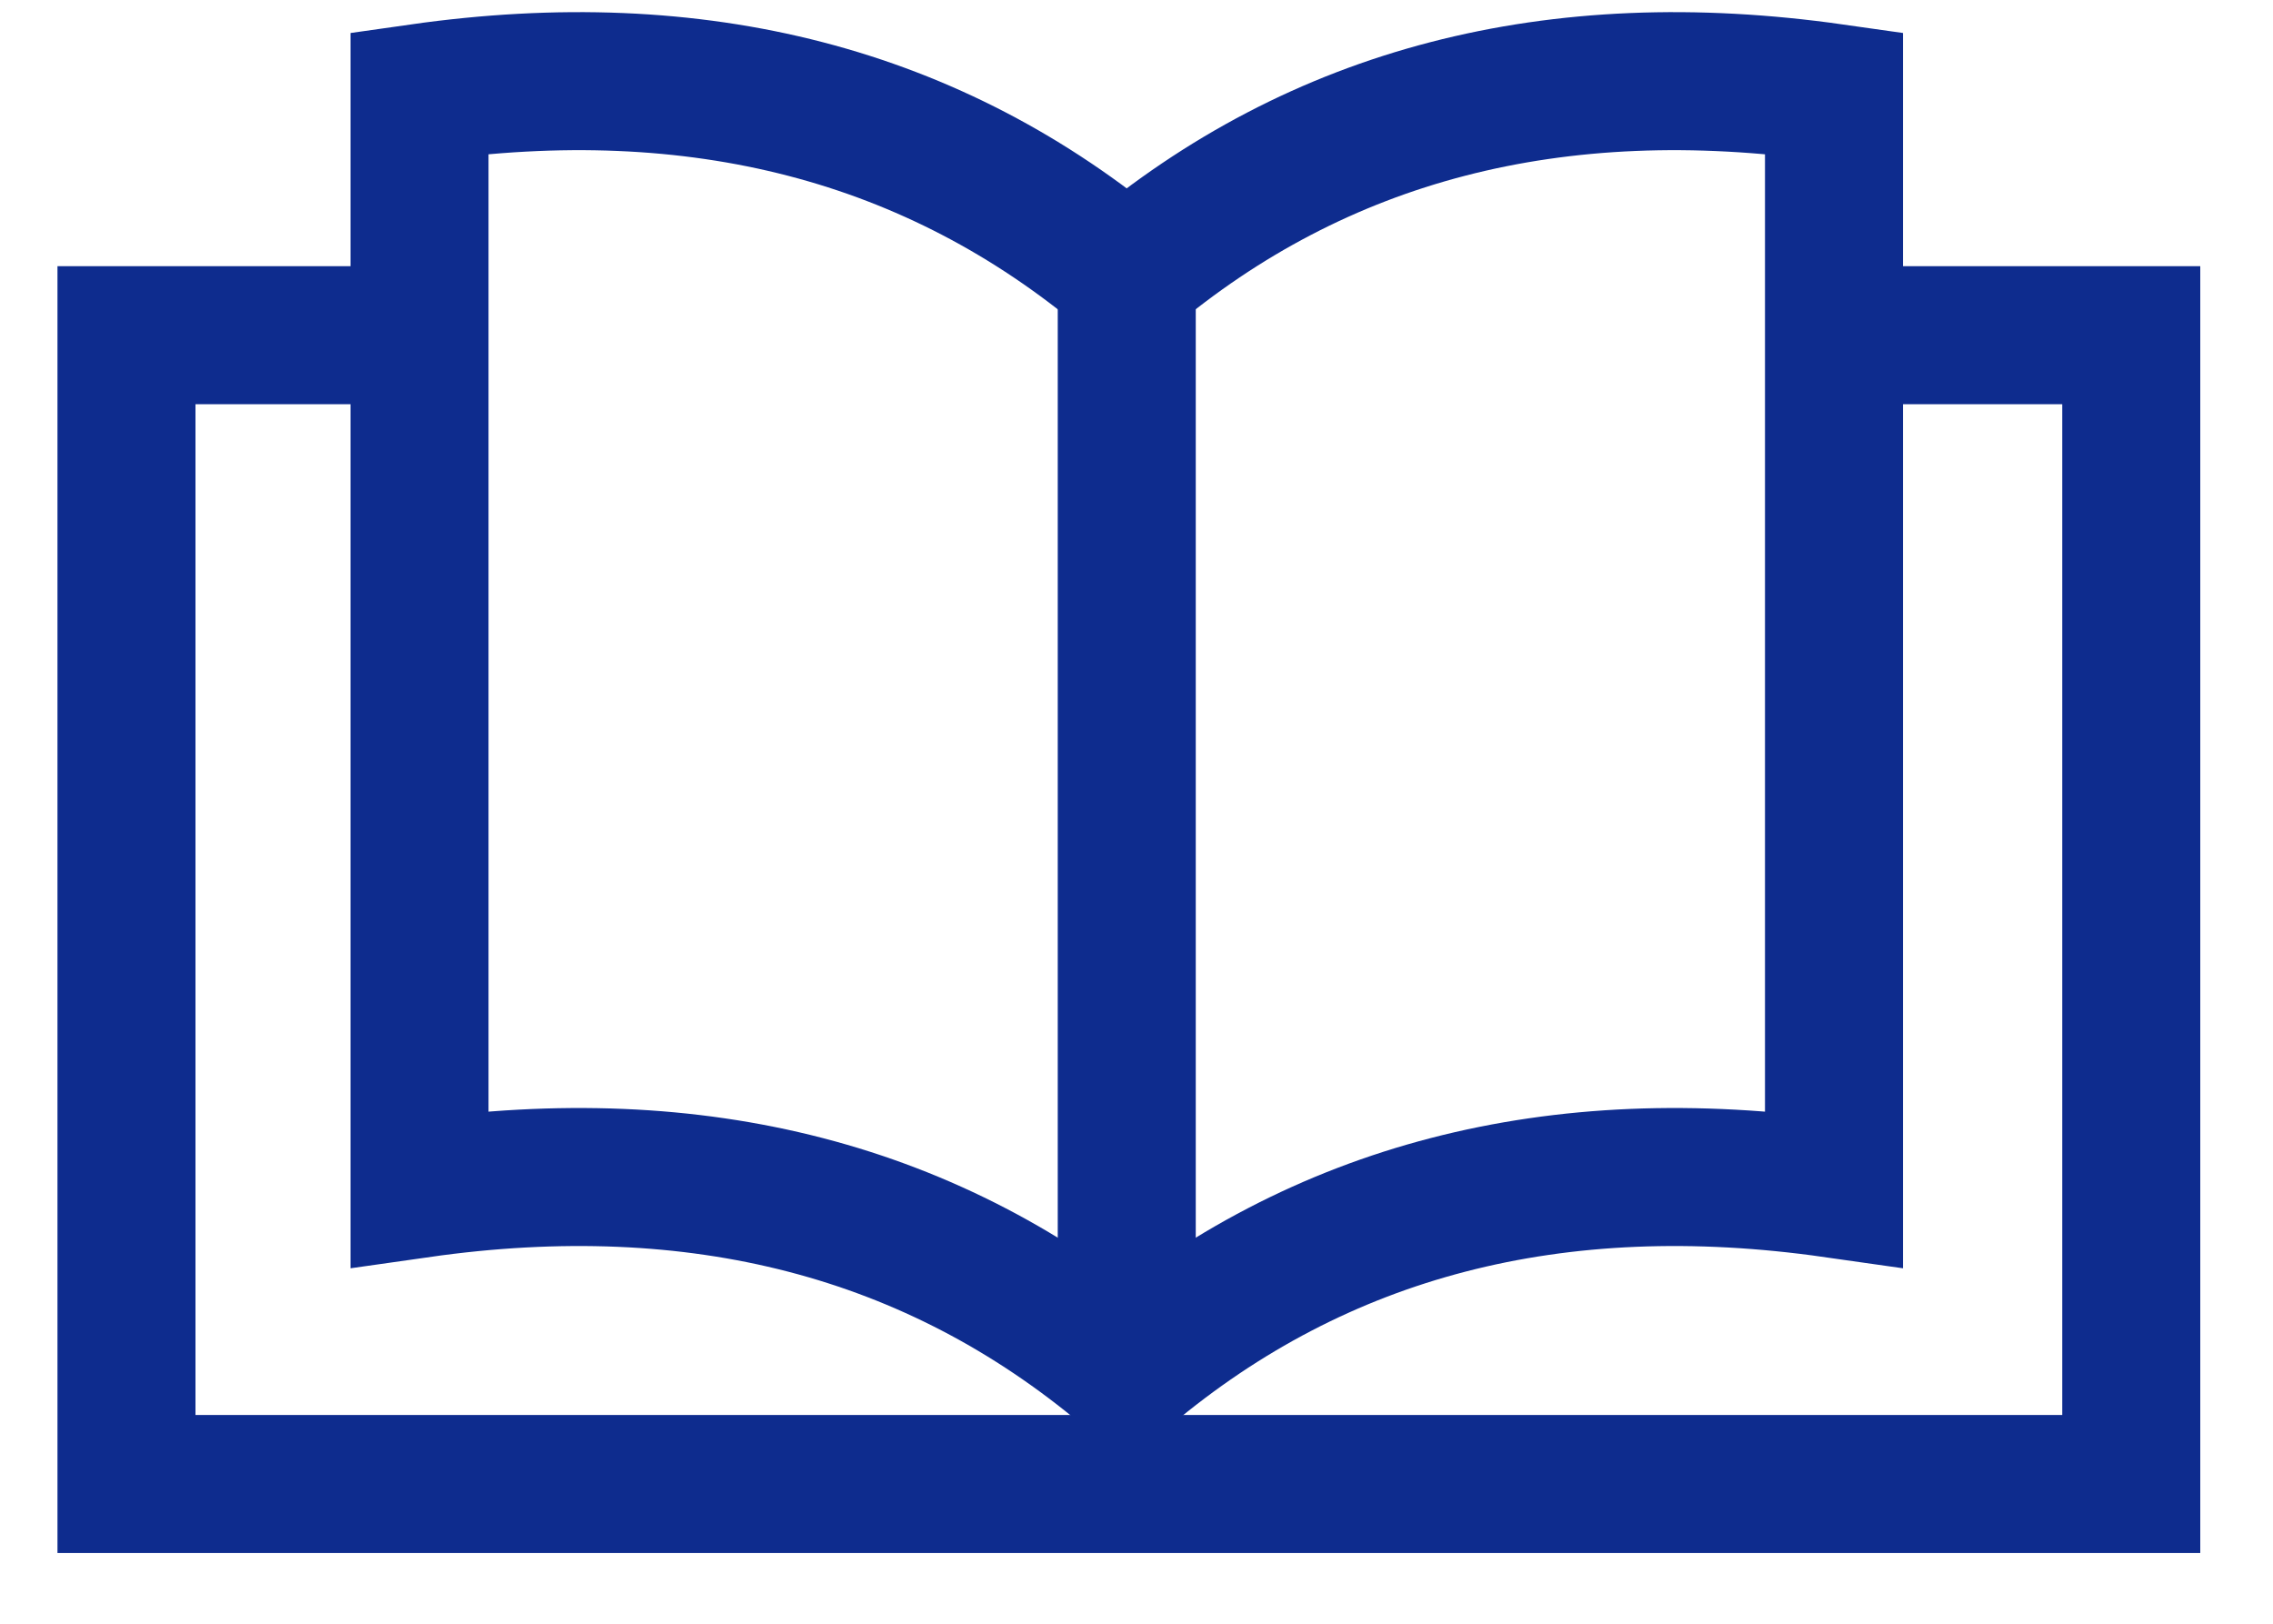
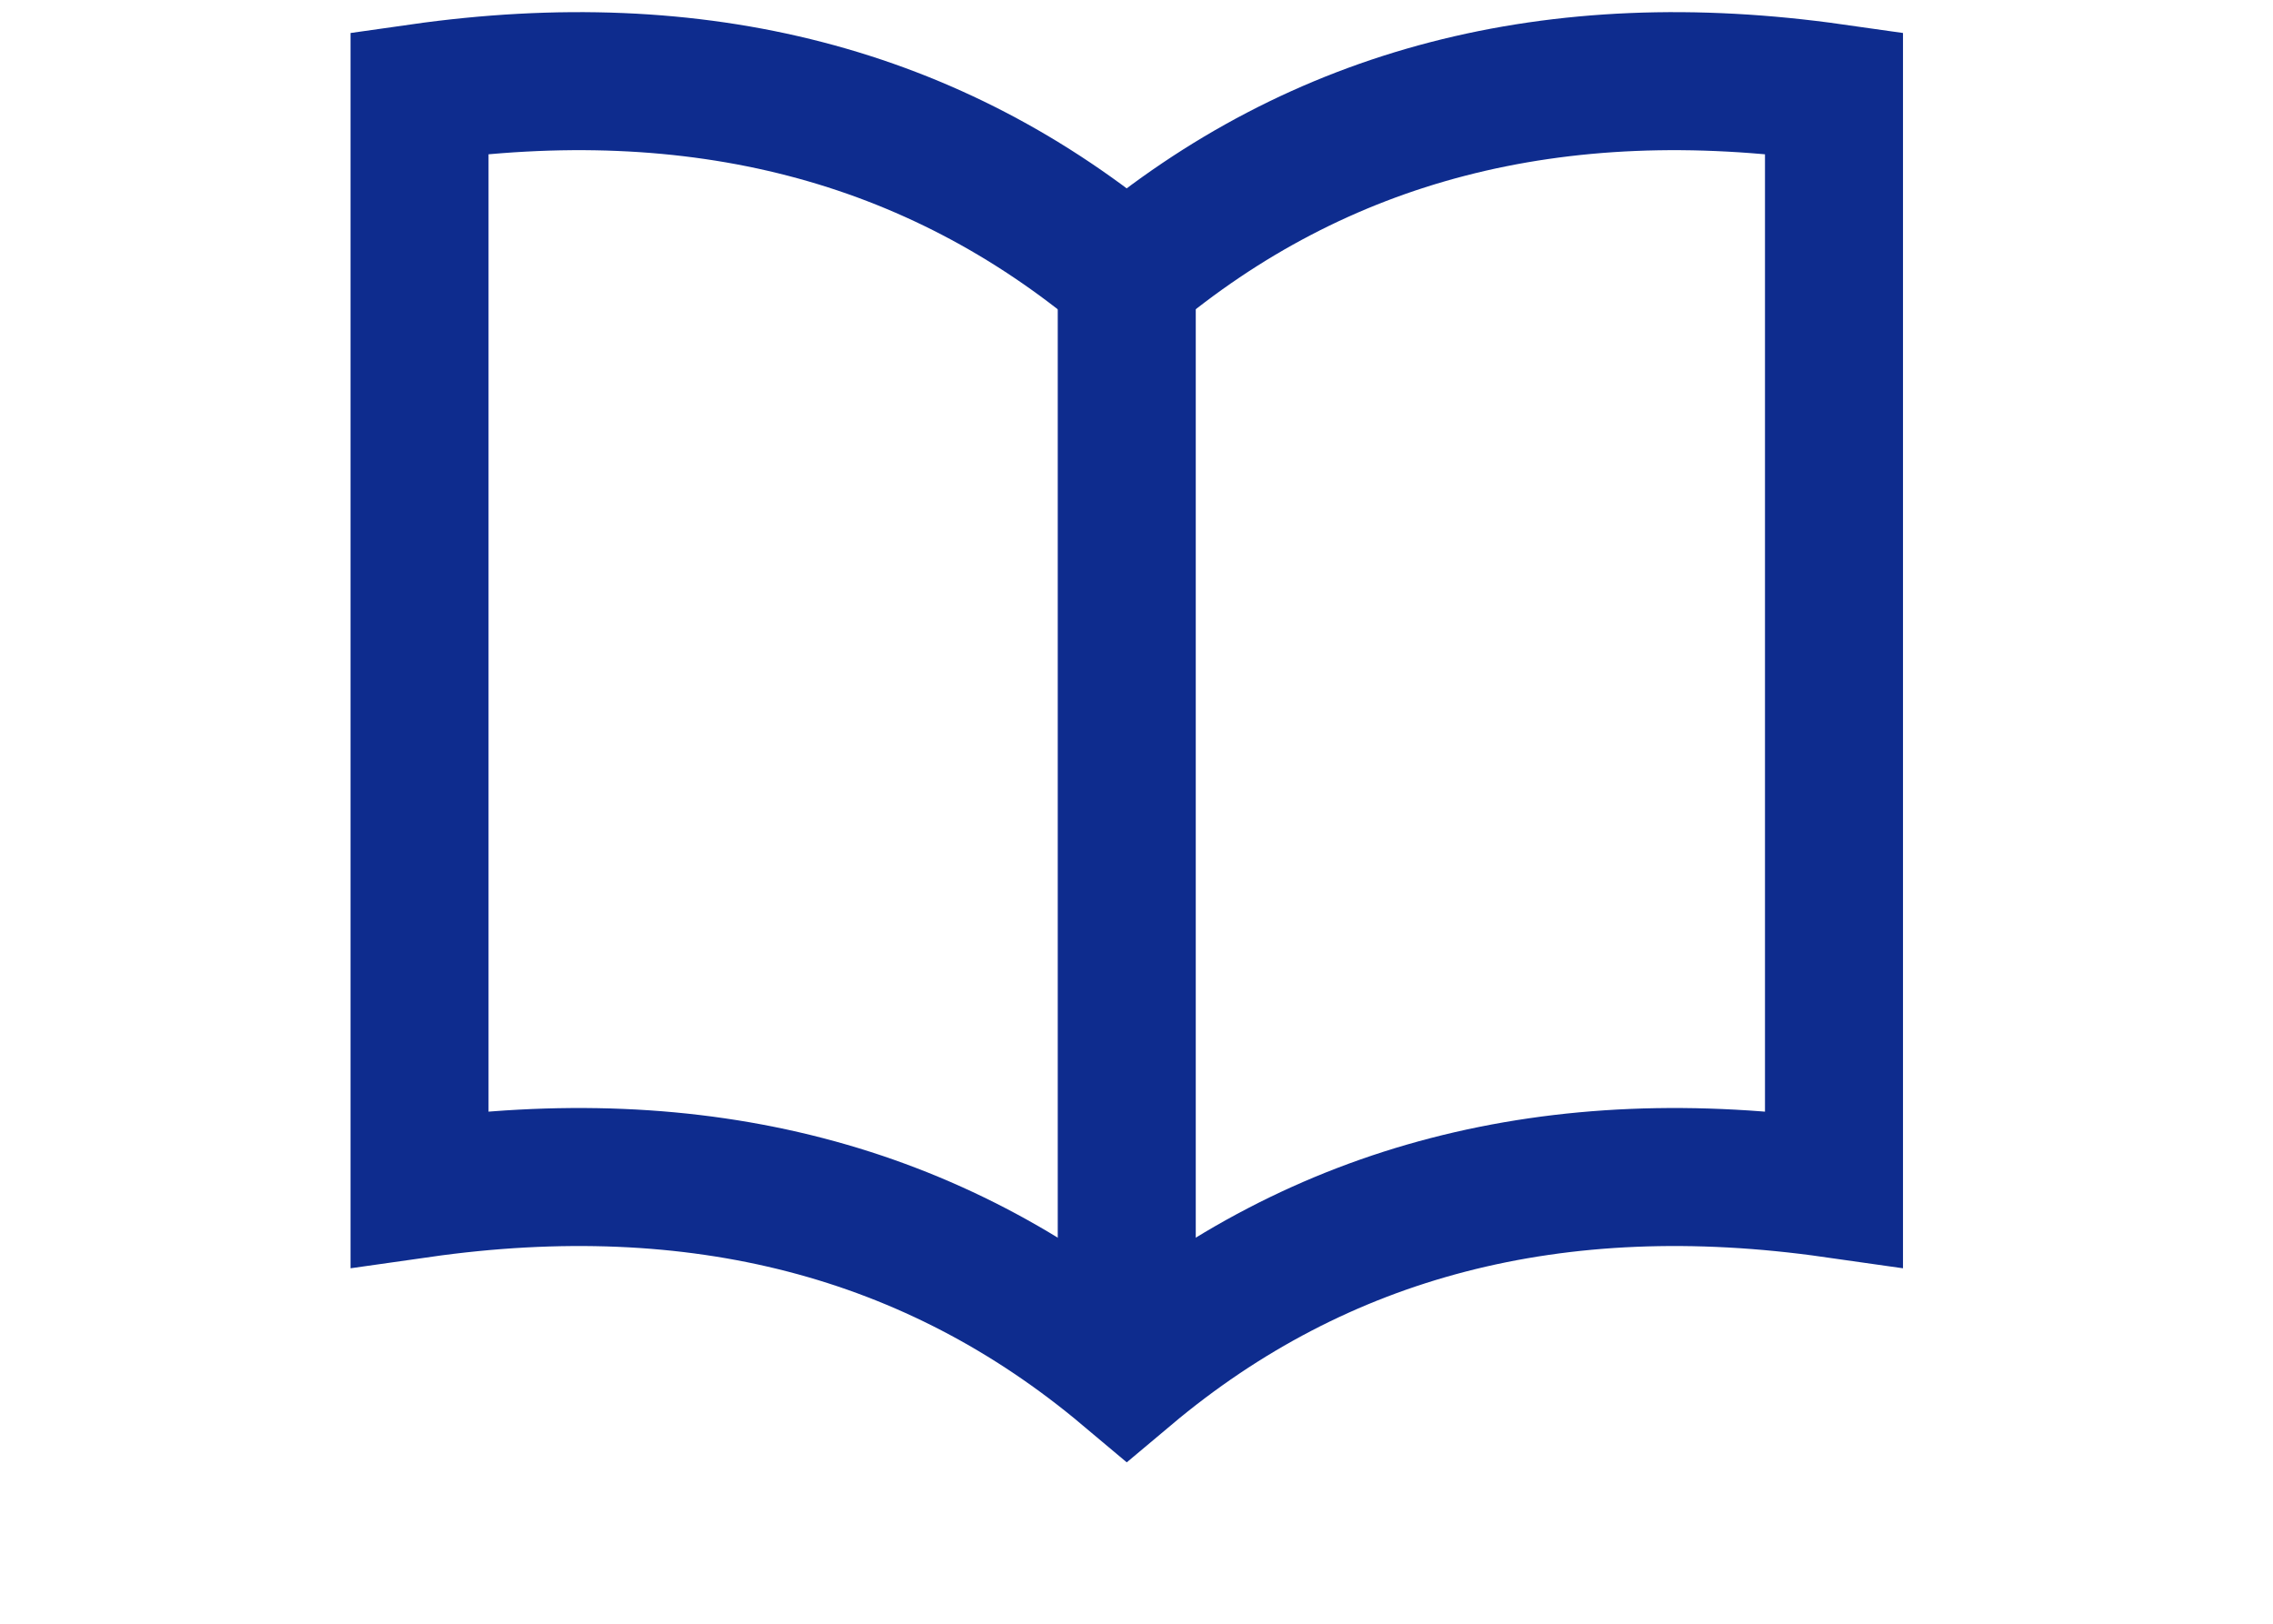
<svg xmlns="http://www.w3.org/2000/svg" width="28px" height="20px" viewBox="0 0 28 20" version="1.1">
  <title>Book icon</title>
  <desc>Created with Sketch.</desc>
  <g id="Page-1" stroke="none" stroke-width="1" fill="none" fill-rule="evenodd">
    <g id="Forside" transform="translate(-433, -606)" stroke="#0E2C8E" stroke-width="1.7">
      <g id="Group-5" transform="translate(405, 361)">
        <g id="Group-6" transform="translate(0, 225)">
          <g id="Book-icon" transform="translate(29, 21)">
-             <path d="M3.724,3.129 C3.291,3.129 1.413,3.129 0.558,3.129 L0.558,17.279 C3.823,17.279 8.754,17.279 12.88,17.279 C16.61,17.279 21.592,17.279 25.254,17.279 L25.254,3.129 C24.472,3.129 22.589,3.129 22.178,3.129" id="Path" />
            <path d="M4.168,13.642 C7.6,13.153 10.504,13.906 12.88,15.902 C15.256,13.906 18.16,13.153 21.592,13.642 L21.592,0.144 C18.152,-0.345 15.248,0.408 12.88,2.404 C10.504,0.408 7.6,-0.345 4.168,0.144 L4.168,13.642 Z" id="Path-16" />
            <line x1="12.88" y1="2.593" x2="12.88" y2="15.902" id="Path-17" />
          </g>
        </g>
      </g>
    </g>
  </g>
</svg>